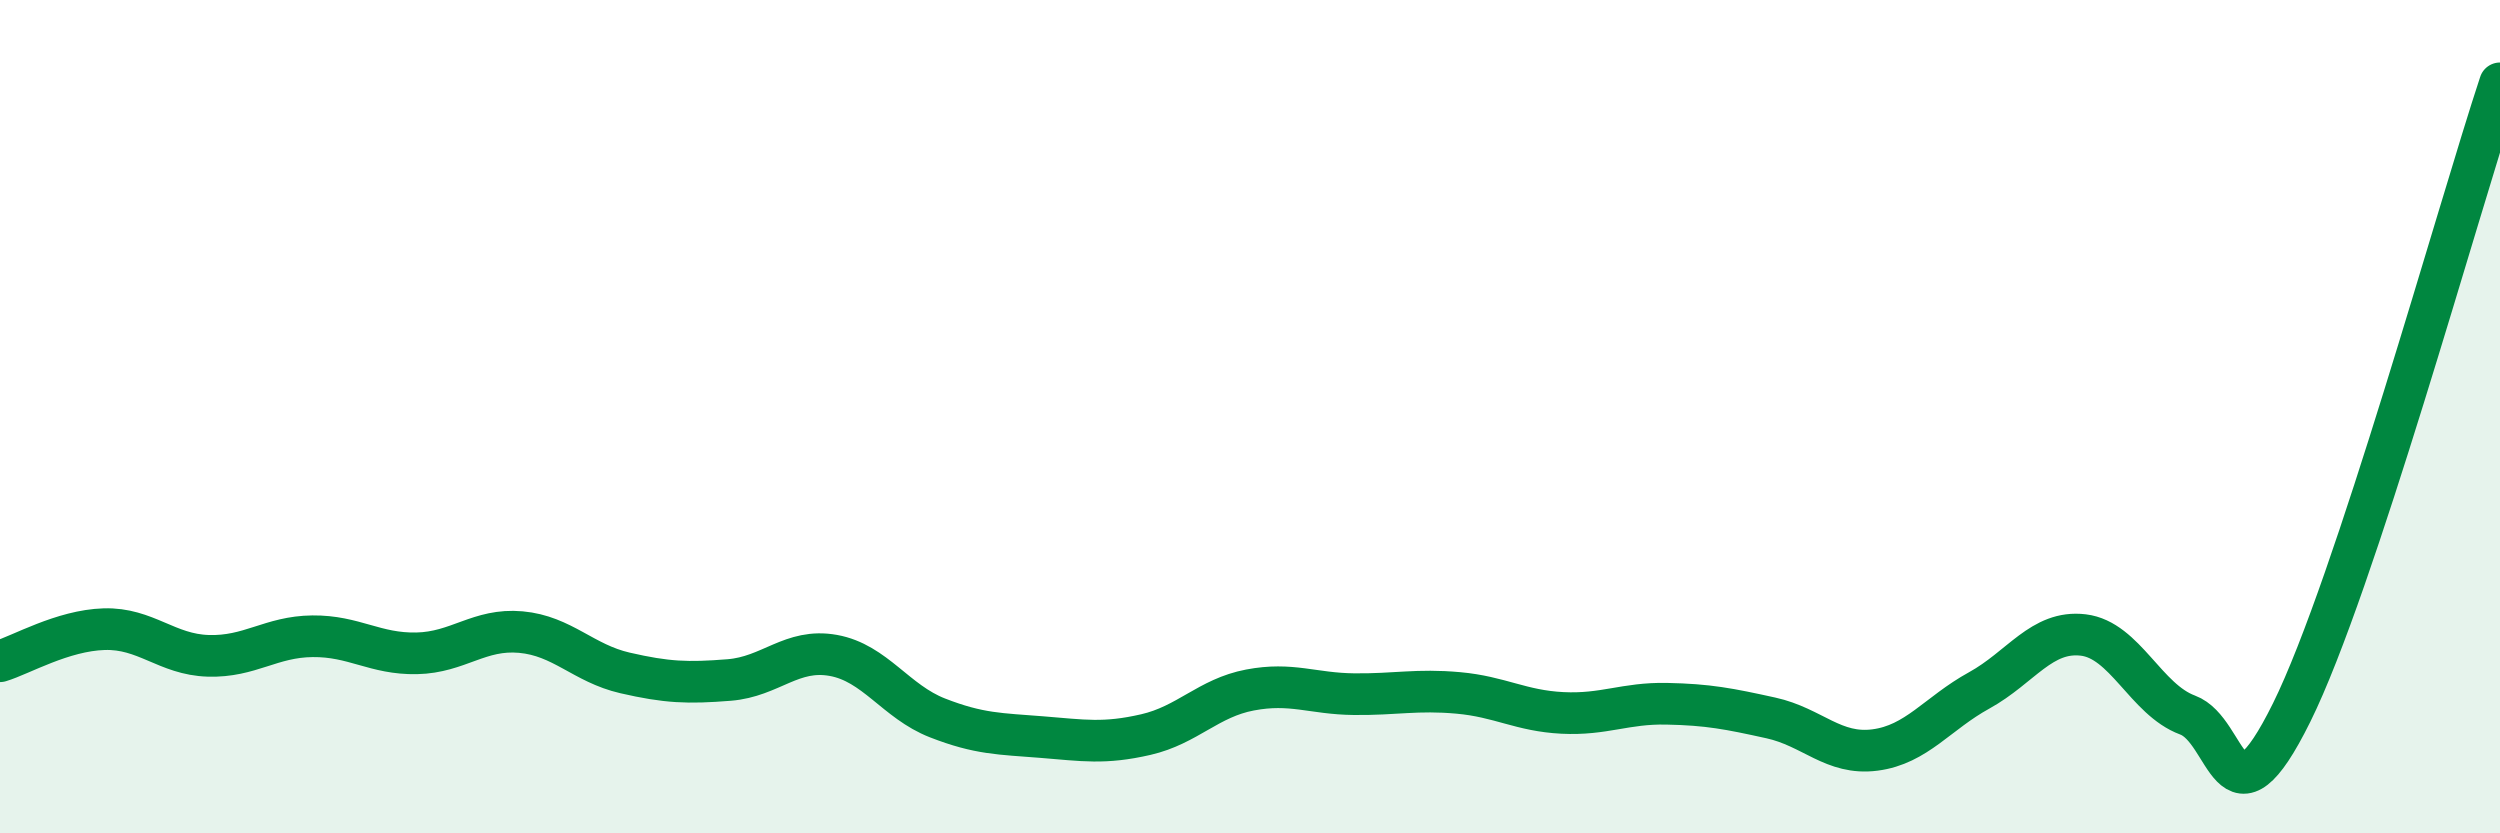
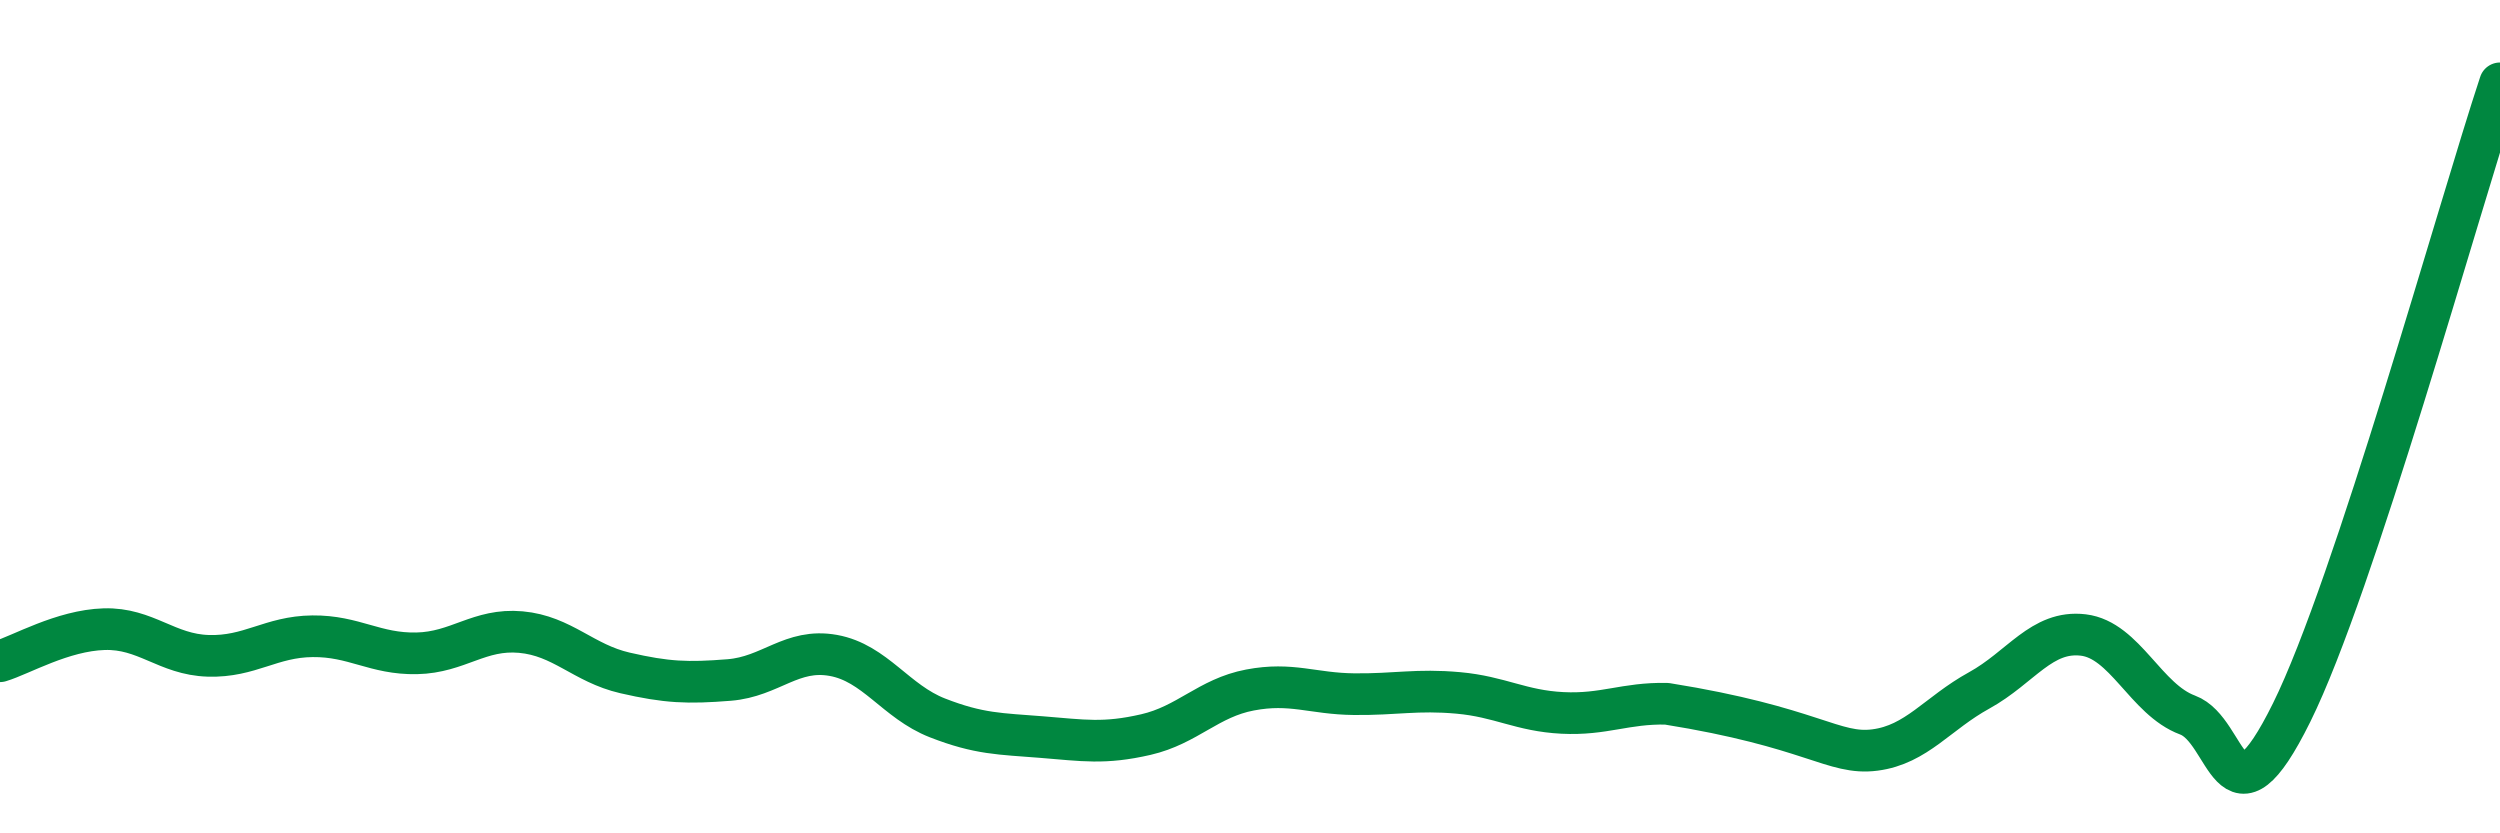
<svg xmlns="http://www.w3.org/2000/svg" width="60" height="20" viewBox="0 0 60 20">
-   <path d="M 0,15.87 C 0.5,15.72 1.5,15.13 2.5,15.1 C 3.5,15.07 4,15.71 5,15.74 C 6,15.77 6.5,15.28 7.5,15.27 C 8.5,15.26 9,15.7 10,15.68 C 11,15.66 11.5,15.08 12.5,15.17 C 13.5,15.26 14,15.92 15,16.15 C 16,16.38 16.5,16.4 17.5,16.32 C 18.5,16.24 19,15.55 20,15.73 C 21,15.91 21.5,16.84 22.5,17.23 C 23.5,17.62 24,17.61 25,17.69 C 26,17.77 26.5,17.86 27.5,17.63 C 28.5,17.4 29,16.75 30,16.56 C 31,16.37 31.5,16.65 32.5,16.66 C 33.5,16.67 34,16.54 35,16.63 C 36,16.72 36.5,17.06 37.5,17.11 C 38.5,17.16 39,16.87 40,16.89 C 41,16.91 41.5,17.01 42.5,17.23 C 43.5,17.45 44,18.13 45,18 C 46,17.87 46.5,17.12 47.5,16.57 C 48.5,16.02 49,15.12 50,15.24 C 51,15.36 51.5,16.79 52.5,17.16 C 53.5,17.53 53.5,20.13 55,17.1 C 56.5,14.07 59,5.02 60,2L60 20L0 20Z" fill="#008740" opacity="0.1" stroke-linecap="round" stroke-linejoin="round" />
-   <path d="M 0,15.87 C 0.5,15.72 1.5,15.13 2.5,15.1 C 3.5,15.07 4,15.71 5,15.74 C 6,15.77 6.5,15.28 7.5,15.27 C 8.5,15.26 9,15.7 10,15.68 C 11,15.66 11.5,15.08 12.5,15.17 C 13.5,15.26 14,15.92 15,16.15 C 16,16.38 16.5,16.4 17.5,16.32 C 18.5,16.24 19,15.55 20,15.73 C 21,15.91 21.5,16.84 22.5,17.23 C 23.5,17.62 24,17.61 25,17.69 C 26,17.77 26.5,17.86 27.5,17.63 C 28.5,17.4 29,16.75 30,16.56 C 31,16.37 31.5,16.65 32.5,16.66 C 33.5,16.67 34,16.54 35,16.63 C 36,16.72 36.5,17.06 37.5,17.11 C 38.5,17.16 39,16.87 40,16.89 C 41,16.91 41.5,17.01 42.5,17.23 C 43.5,17.45 44,18.13 45,18 C 46,17.87 46.5,17.12 47.5,16.57 C 48.5,16.02 49,15.12 50,15.24 C 51,15.36 51.5,16.79 52.5,17.16 C 53.5,17.53 53.5,20.13 55,17.1 C 56.5,14.07 59,5.02 60,2" stroke="#008740" stroke-width="1" fill="none" stroke-linecap="round" stroke-linejoin="round" />
+   <path d="M 0,15.87 C 0.5,15.72 1.5,15.13 2.5,15.1 C 3.5,15.07 4,15.71 5,15.74 C 6,15.77 6.5,15.28 7.5,15.27 C 8.5,15.26 9,15.7 10,15.68 C 11,15.66 11.5,15.08 12.5,15.17 C 13.5,15.26 14,15.92 15,16.15 C 16,16.38 16.5,16.4 17.5,16.32 C 18.5,16.24 19,15.55 20,15.73 C 21,15.91 21.5,16.84 22.5,17.23 C 23.5,17.62 24,17.61 25,17.69 C 26,17.77 26.5,17.86 27.5,17.63 C 28.5,17.4 29,16.75 30,16.56 C 31,16.37 31.5,16.65 32.5,16.66 C 33.5,16.67 34,16.54 35,16.63 C 36,16.72 36.5,17.06 37.5,17.11 C 38.5,17.16 39,16.87 40,16.89 C 43.5,17.45 44,18.13 45,18 C 46,17.87 46.5,17.12 47.5,16.57 C 48.5,16.02 49,15.12 50,15.24 C 51,15.36 51.5,16.79 52.5,17.16 C 53.5,17.53 53.5,20.13 55,17.1 C 56.5,14.07 59,5.02 60,2" stroke="#008740" stroke-width="1" fill="none" stroke-linecap="round" stroke-linejoin="round" />
</svg>